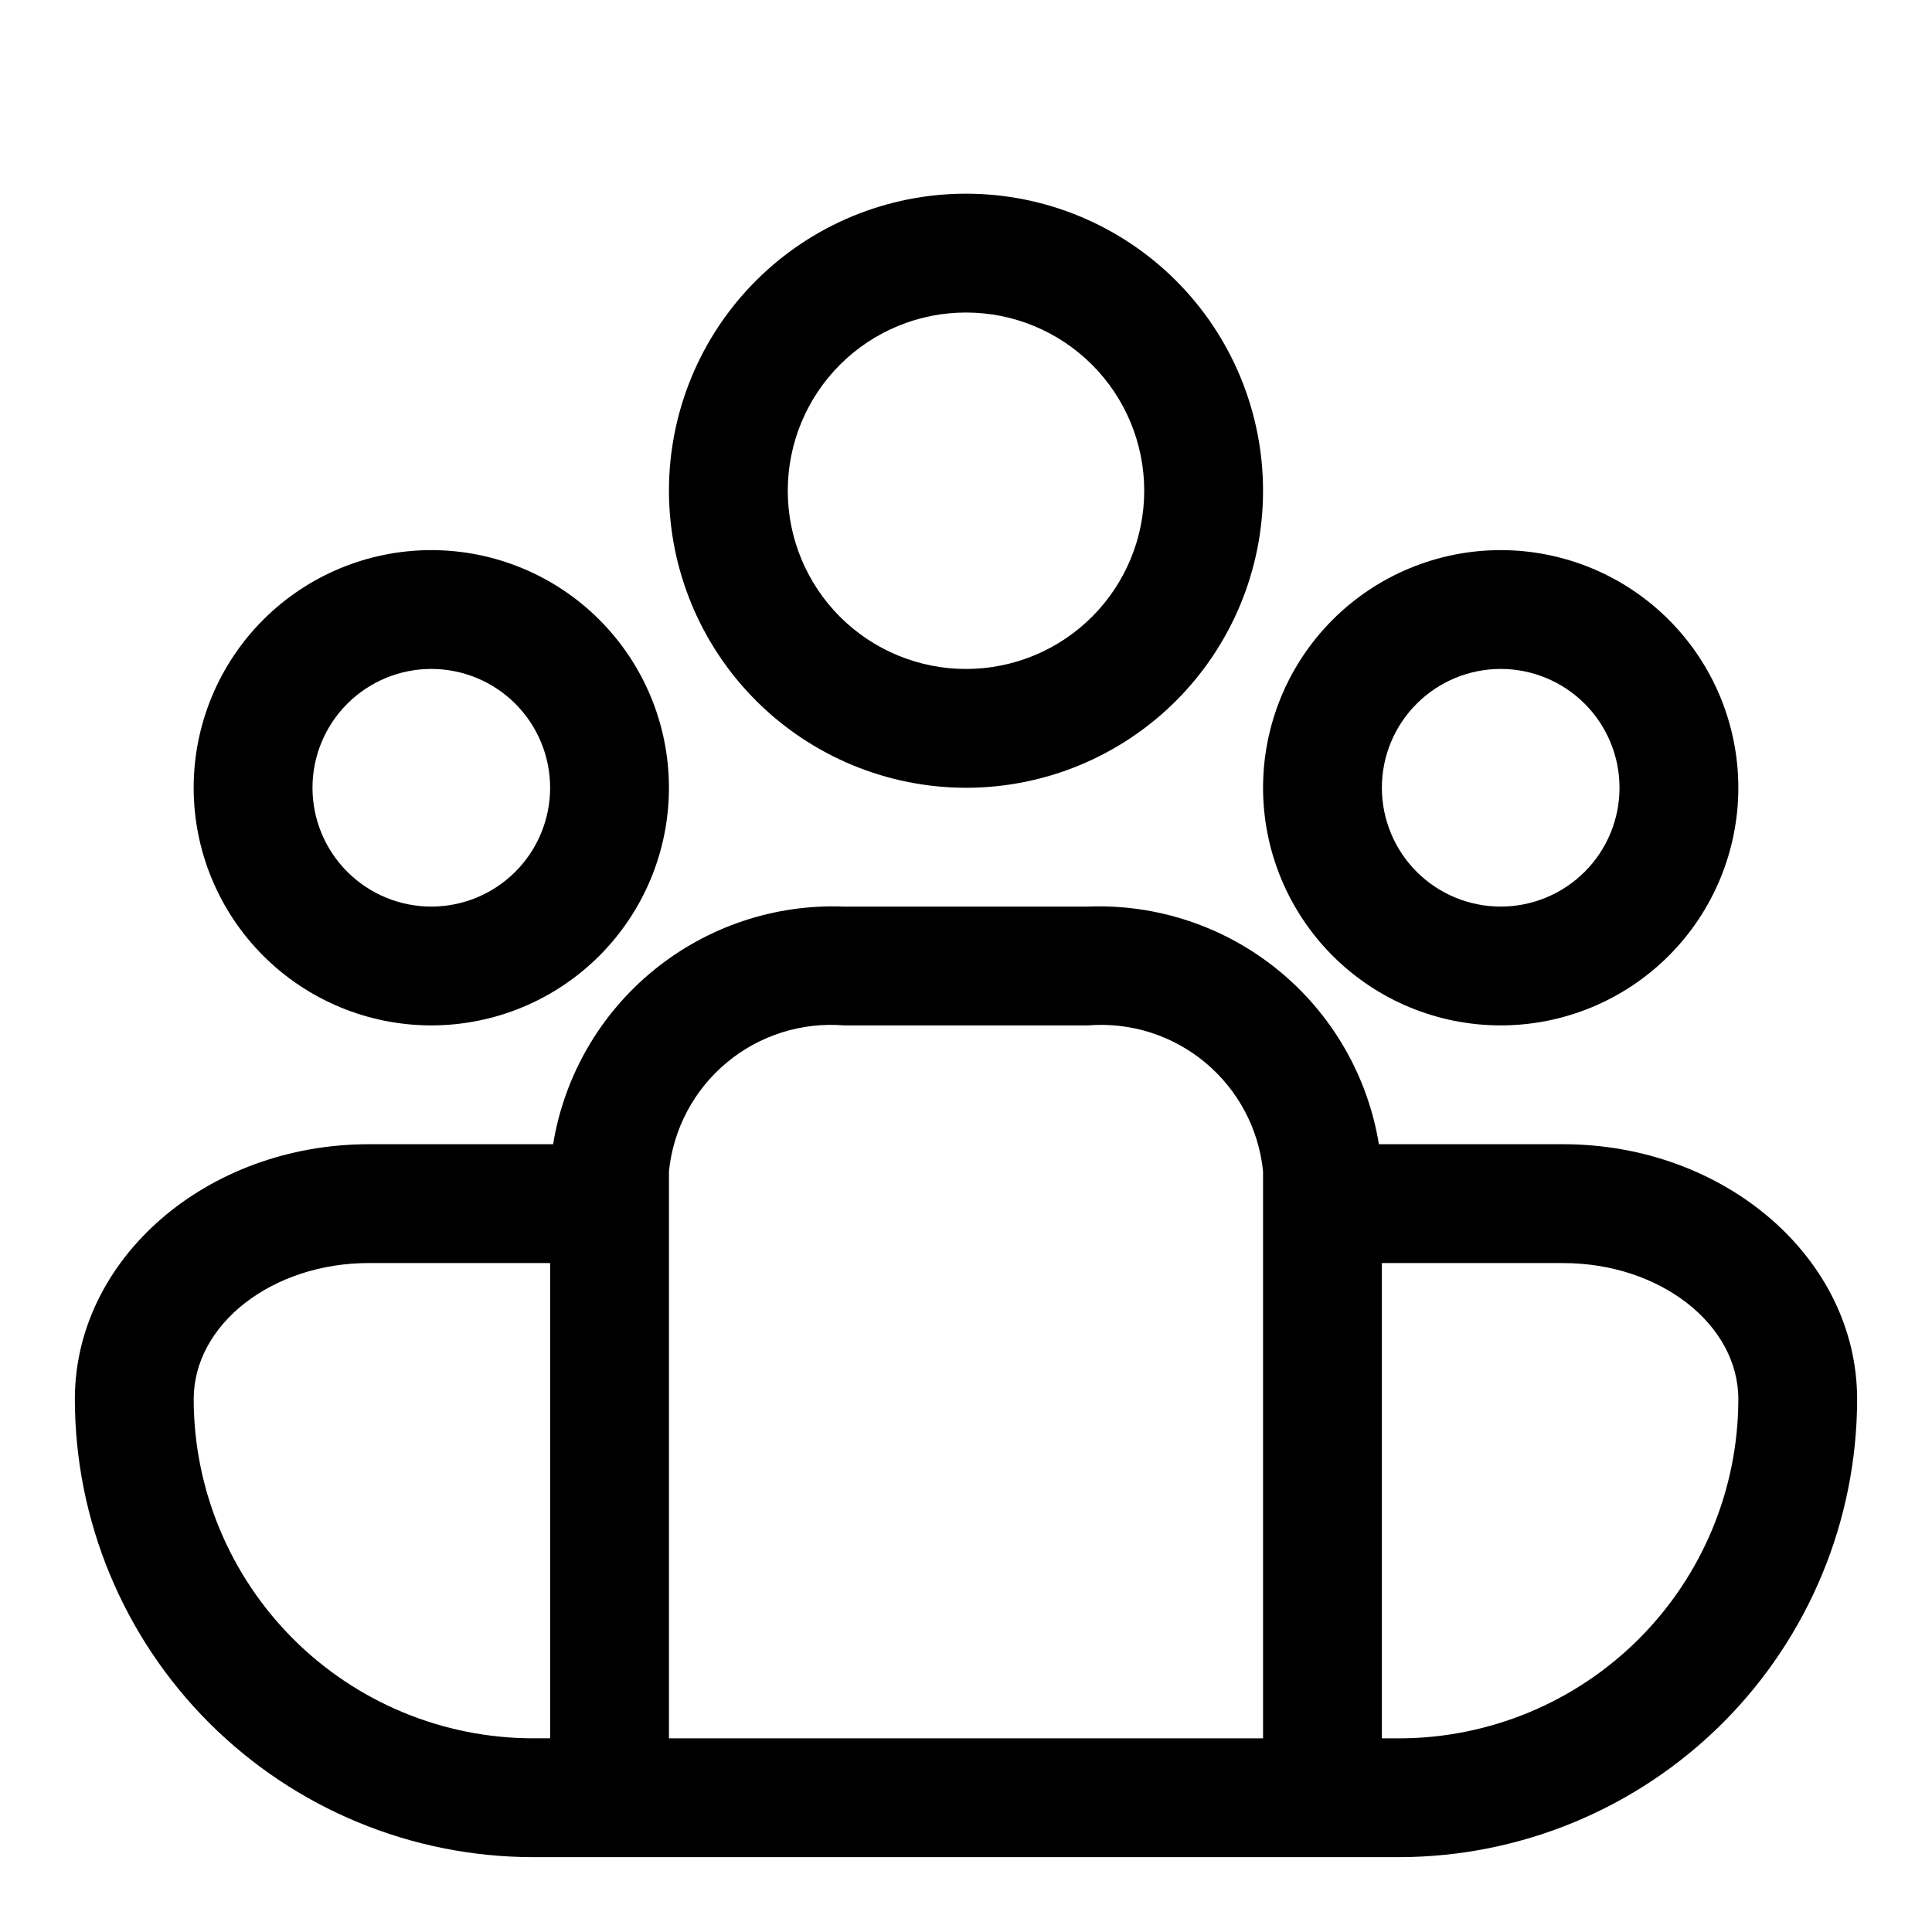
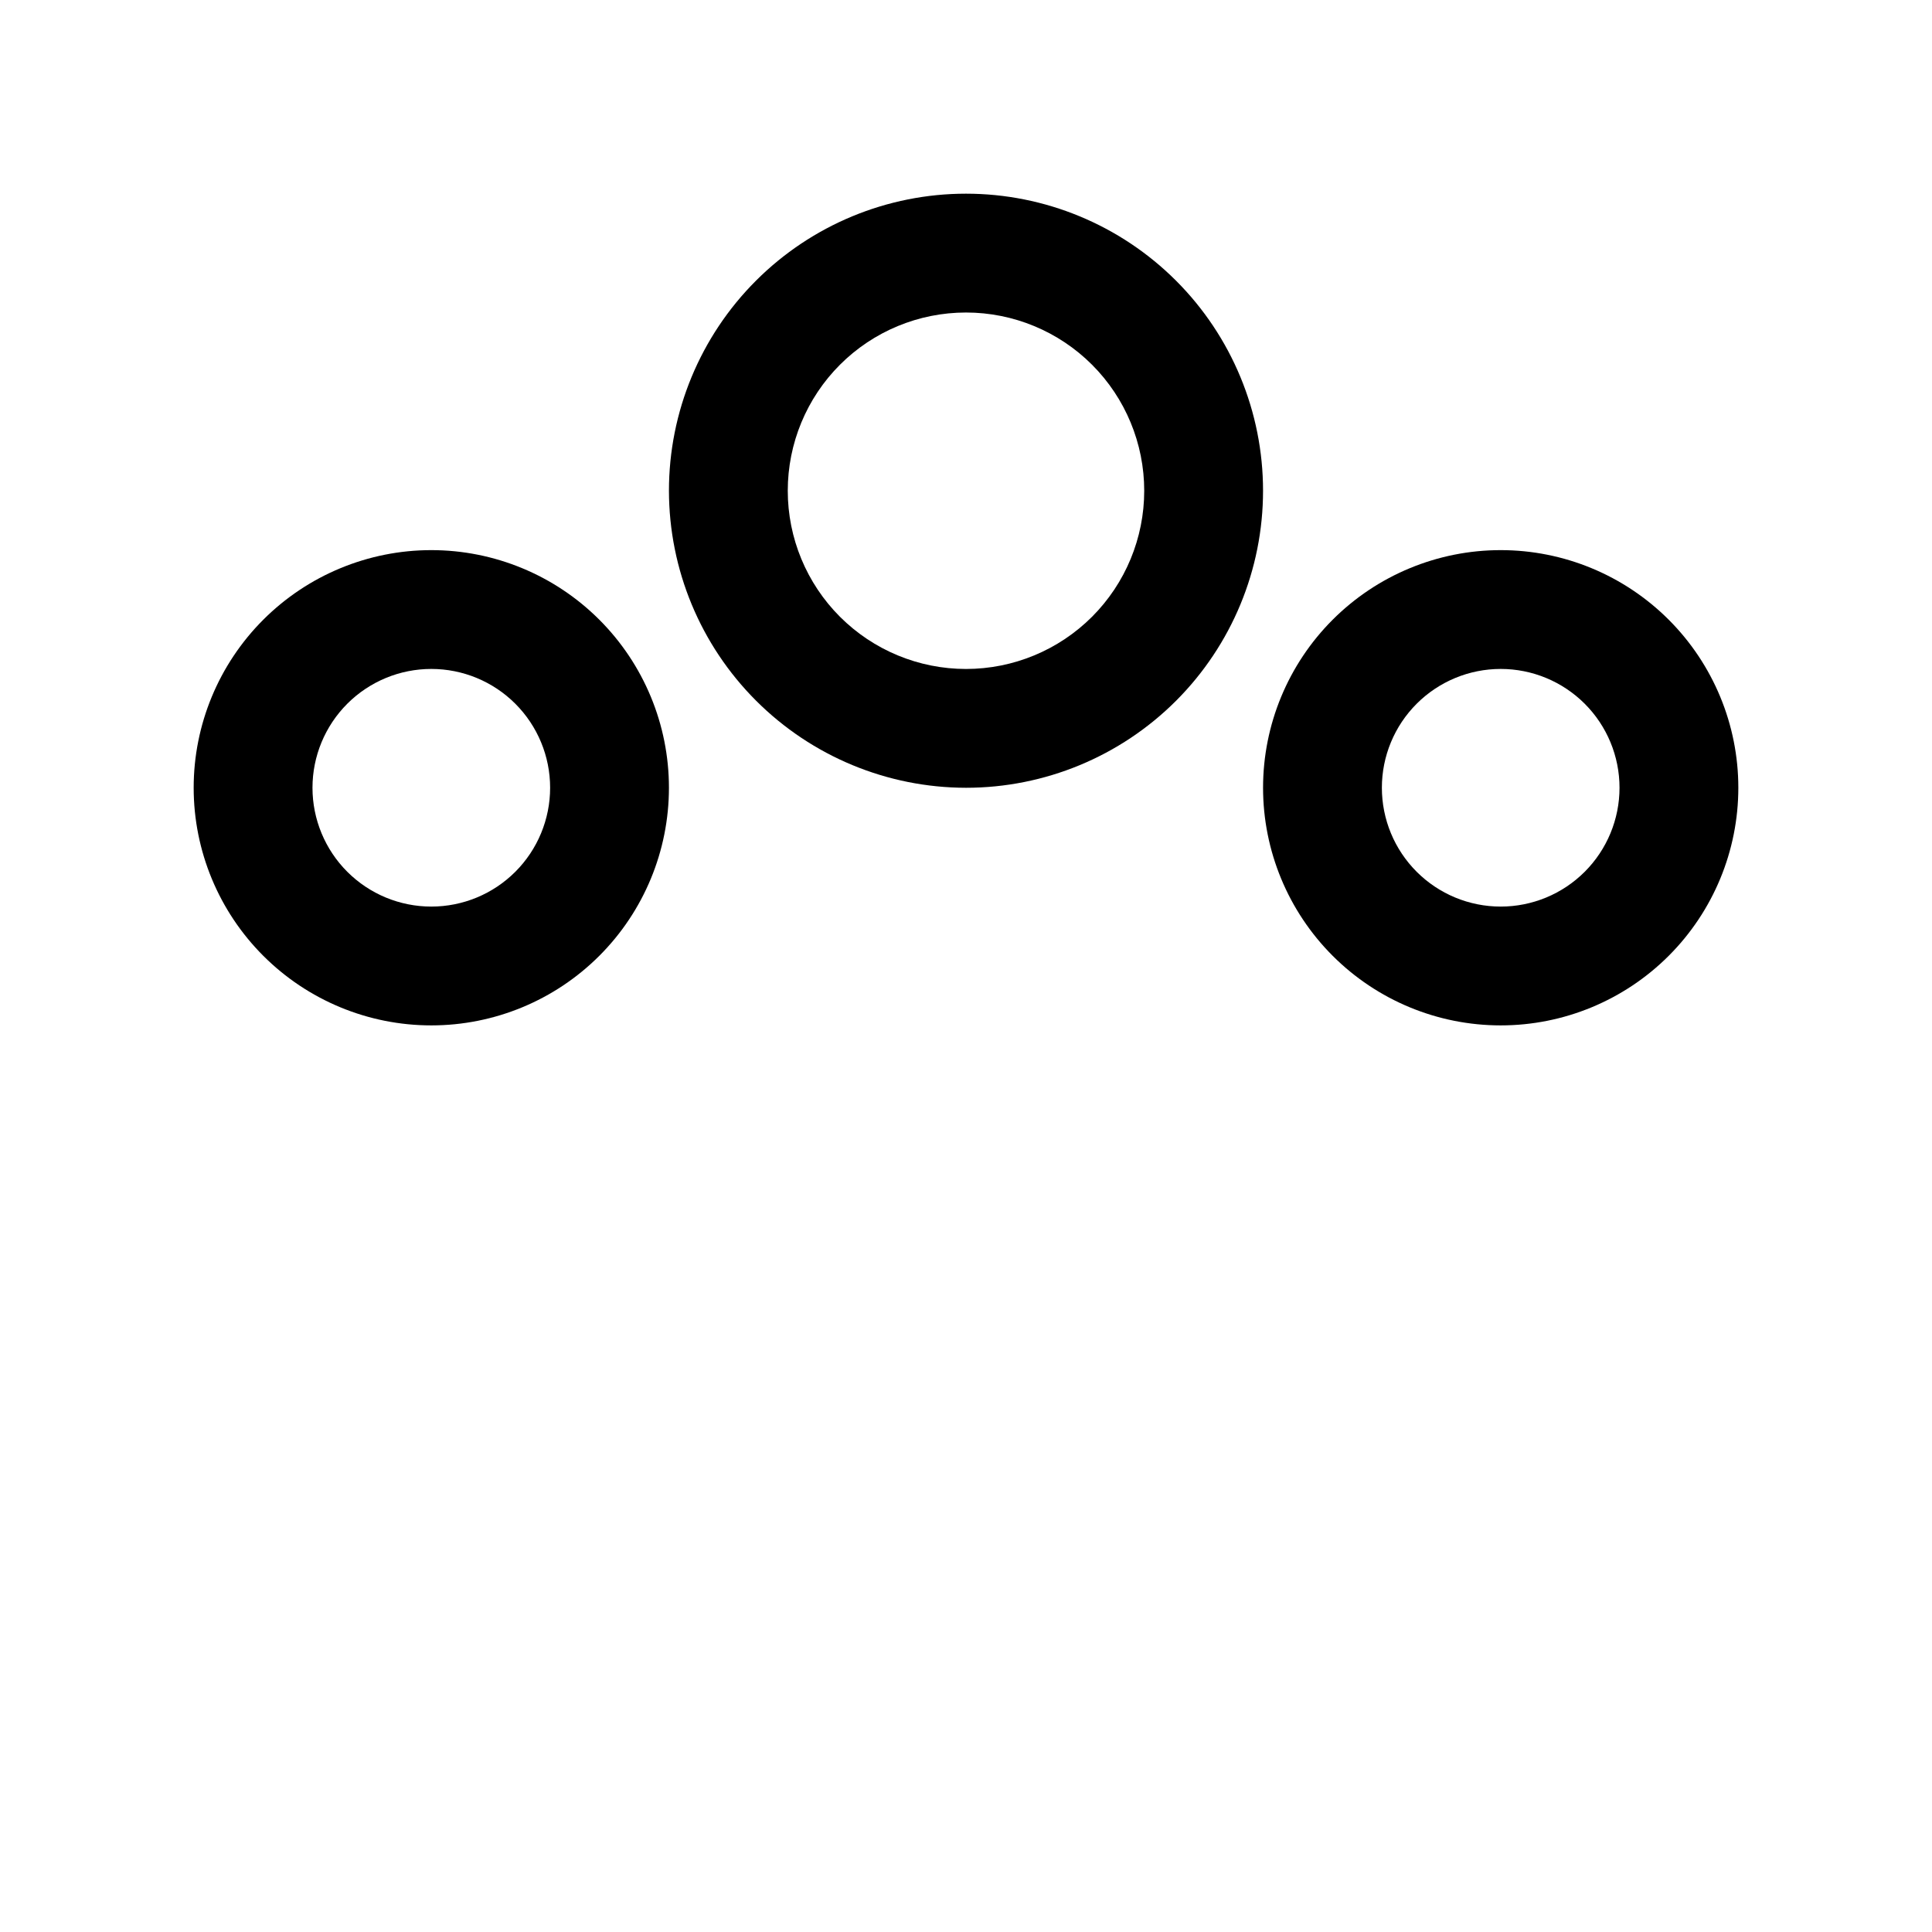
<svg xmlns="http://www.w3.org/2000/svg" fill="#000000" width="800px" height="800px" version="1.1" viewBox="144 144 512 512">
  <g>
-     <path d="m558.23 447.23h-48.809c-2.957-18.102-12.434-34.496-26.645-46.098-14.211-11.602-32.172-17.602-50.5-16.879h-64.551c-18.328-0.723-36.289 5.277-50.5 16.879-14.207 11.602-23.688 27.996-26.645 46.098h-48.809c-42.965 0-77.934 30.309-77.934 67.574 0.039 32.172 12.836 63.02 35.586 85.77s53.598 35.547 85.77 35.586h229.61c32.172-0.039 63.02-12.836 85.77-35.586s35.547-53.598 35.586-85.77c0-37.266-34.969-67.574-77.934-67.574zm-362.9 67.574c0-19.902 20.832-36.086 46.445-36.086h48.02v125.95h-4.598c-23.824-0.031-46.664-9.508-63.512-26.355-16.848-16.848-26.324-39.688-26.355-63.512zm125.95-51.828v-8.566c1.133-11.246 6.637-21.594 15.32-28.824 8.688-7.234 19.863-10.766 31.125-9.844h64.551c11.266-0.922 22.441 2.609 31.125 9.844 8.688 7.231 14.188 17.578 15.32 28.824v150.26h-157.44zm193.53 141.7h-4.598v-125.95h48.02c25.613 0 46.445 16.184 46.445 36.086-0.031 23.824-9.508 46.664-26.355 63.512s-39.688 26.324-63.512 26.355z" />
    <path d="m400 352.77c20.875 0 40.898-8.293 55.664-23.055 14.762-14.766 23.055-34.785 23.055-55.664s-8.293-40.902-23.055-55.664c-14.766-14.762-34.789-23.059-55.664-23.059-20.879 0-40.902 8.297-55.664 23.059-14.766 14.762-23.059 34.785-23.059 55.664 0.027 20.871 8.328 40.879 23.086 55.637 14.758 14.758 34.766 23.059 55.637 23.082zm0-125.95c12.523 0 24.539 4.977 33.398 13.836 8.855 8.855 13.832 20.871 13.832 33.398s-4.977 24.539-13.832 33.398c-8.859 8.855-20.875 13.832-33.398 13.832-12.527 0-24.543-4.977-33.398-13.832-8.859-8.859-13.836-20.871-13.836-33.398s4.977-24.543 13.836-33.398c8.855-8.859 20.871-13.836 33.398-13.836z" />
    <path d="m258.3 415.74c16.703 0 32.723-6.633 44.531-18.445 11.812-11.809 18.445-27.828 18.445-44.531s-6.633-32.719-18.445-44.531c-11.809-11.809-27.828-18.445-44.531-18.445-16.699 0-32.719 6.637-44.531 18.445-11.809 11.812-18.445 27.828-18.445 44.531s6.637 32.723 18.445 44.531c11.812 11.812 27.832 18.445 44.531 18.445zm0-94.465c8.352 0 16.363 3.32 22.266 9.223 5.906 5.906 9.223 13.914 9.223 22.266s-3.316 16.359-9.223 22.266c-5.902 5.906-13.914 9.223-22.266 9.223-8.352 0-16.359-3.316-22.266-9.223-5.902-5.906-9.223-13.914-9.223-22.266s3.32-16.359 9.223-22.266c5.906-5.902 13.914-9.223 22.266-9.223z" />
    <path d="m541.7 415.74c16.703 0 32.719-6.633 44.531-18.445 11.809-11.809 18.445-27.828 18.445-44.531s-6.637-32.719-18.445-44.531c-11.812-11.809-27.828-18.445-44.531-18.445-16.703 0-32.723 6.637-44.531 18.445-11.809 11.812-18.445 27.828-18.445 44.531s6.637 32.723 18.445 44.531c11.809 11.812 27.828 18.445 44.531 18.445zm0-94.465c8.352 0 16.359 3.32 22.266 9.223 5.906 5.906 9.223 13.914 9.223 22.266s-3.316 16.359-9.223 22.266-13.914 9.223-22.266 9.223c-8.352 0-16.359-3.316-22.266-9.223s-9.223-13.914-9.223-22.266 3.316-16.359 9.223-22.266c5.906-5.902 13.914-9.223 22.266-9.223z" />
  </g>
</svg>